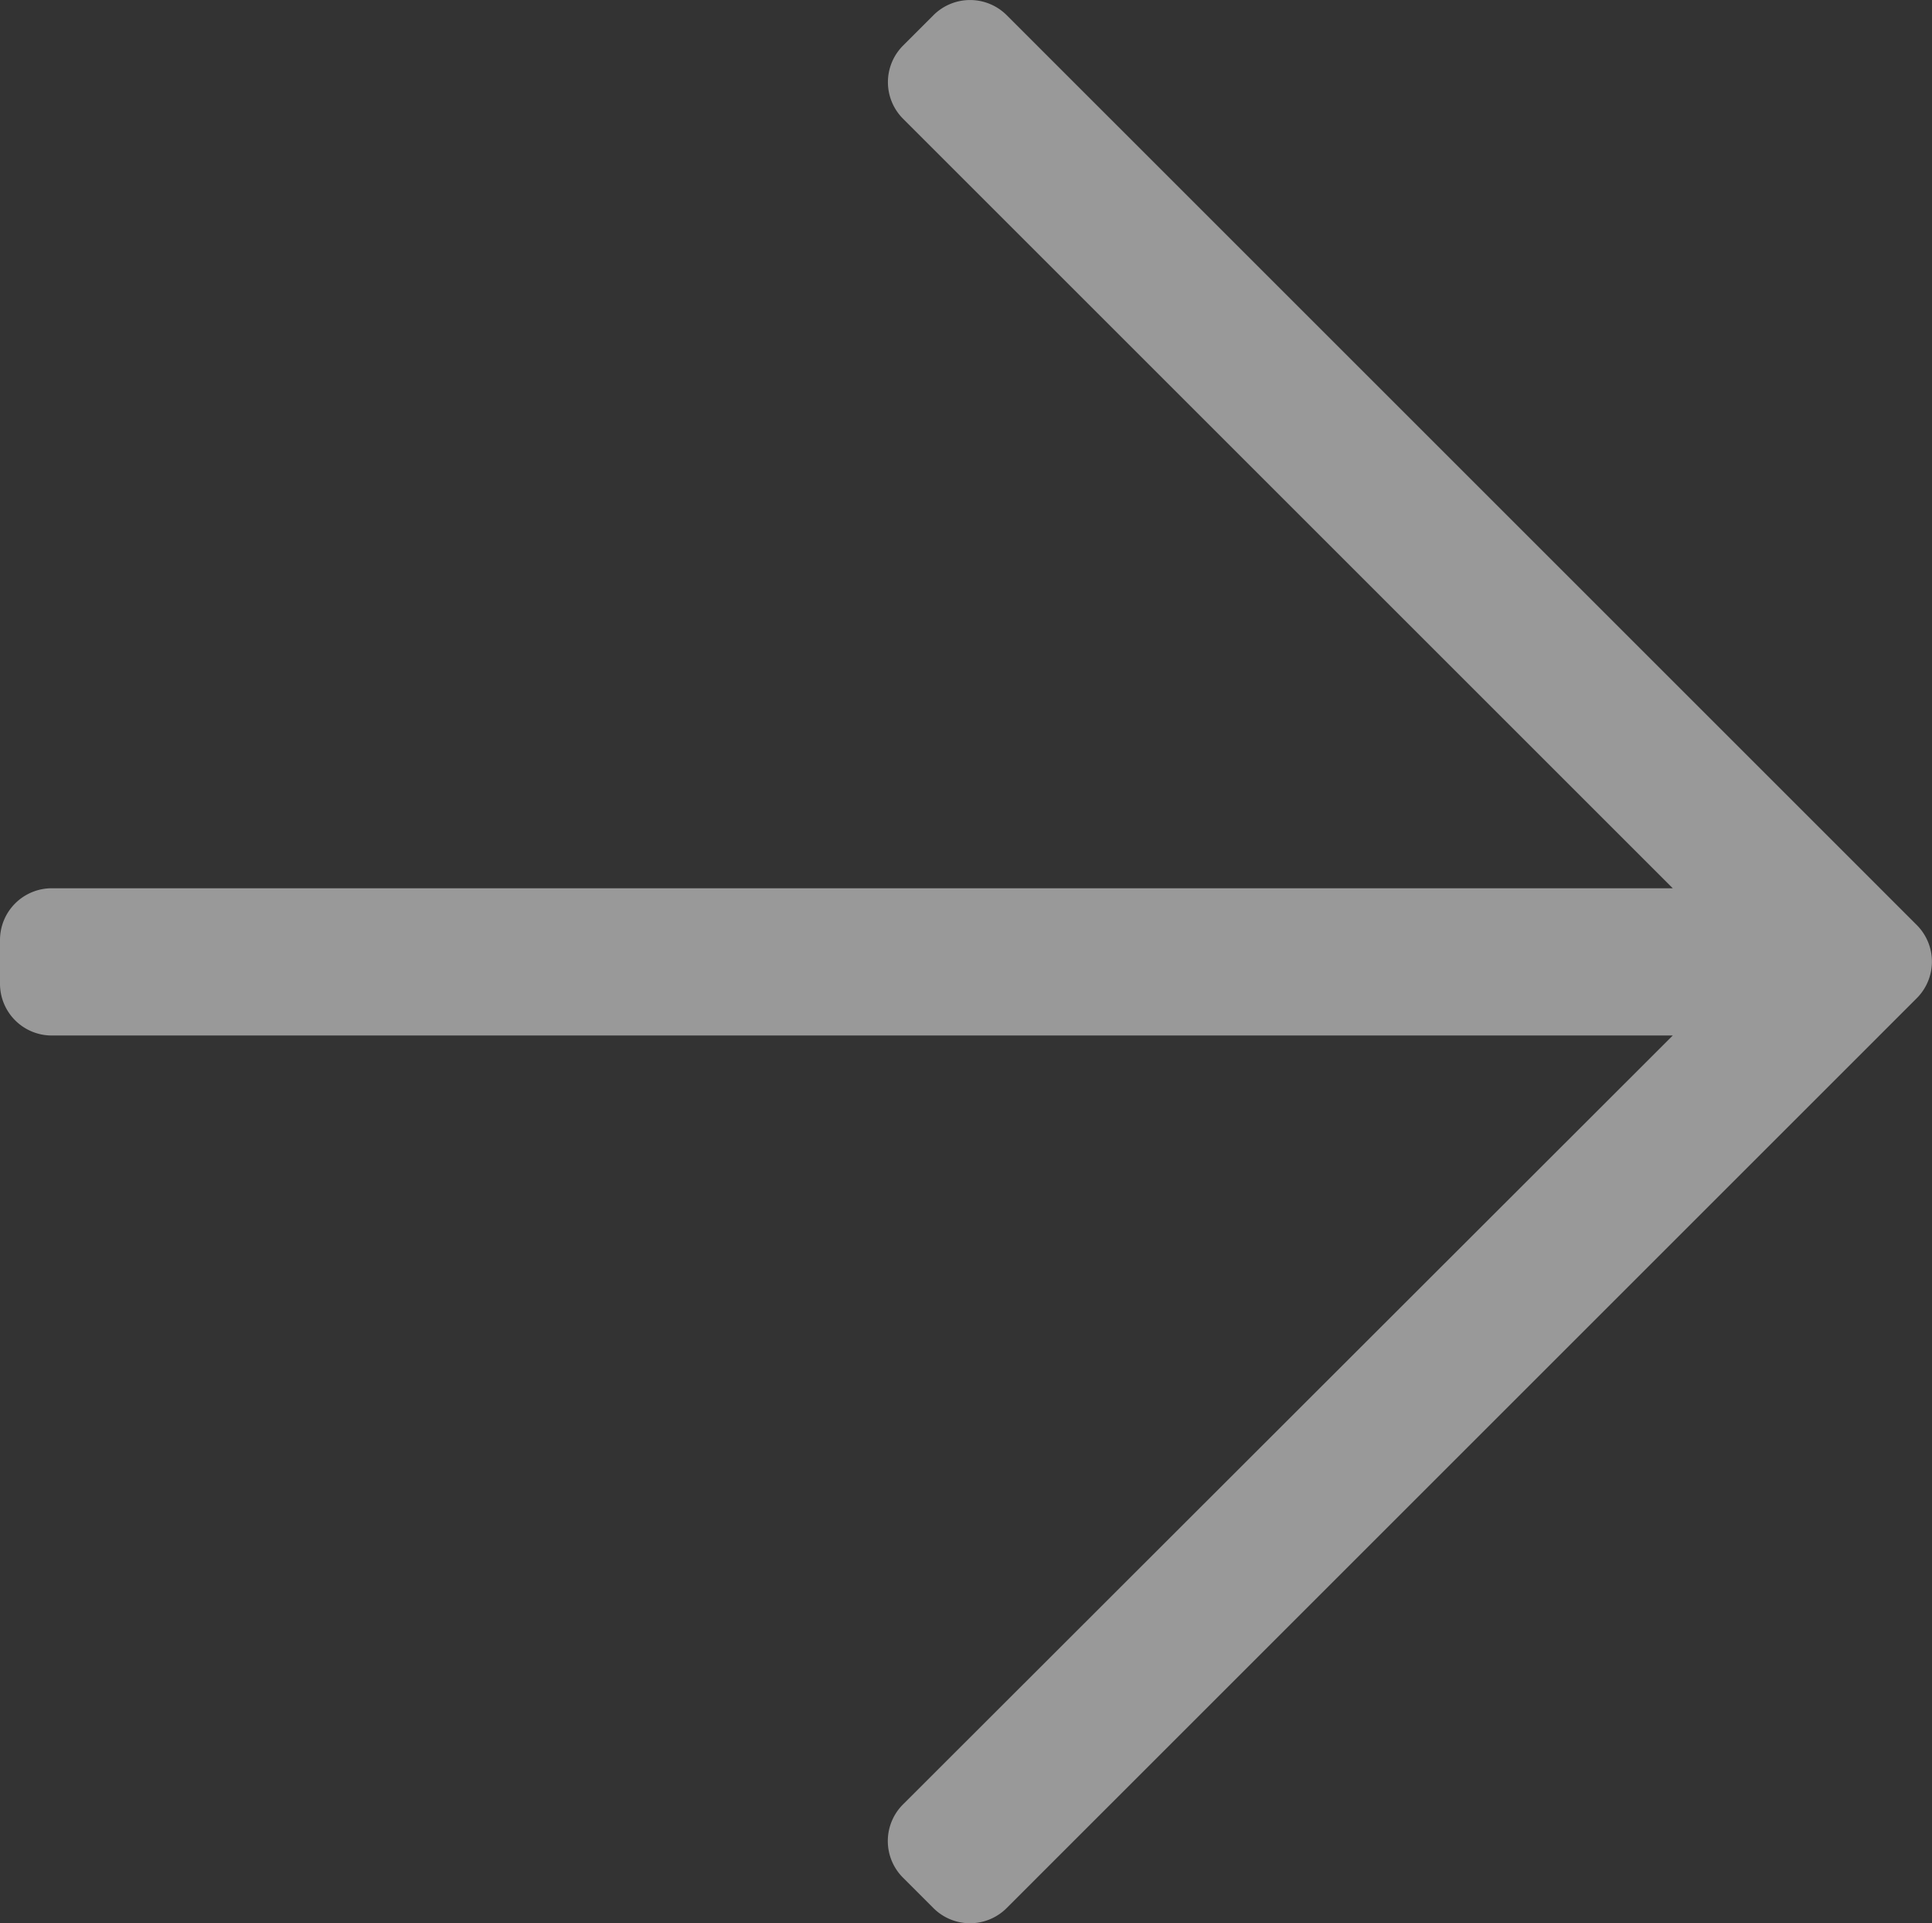
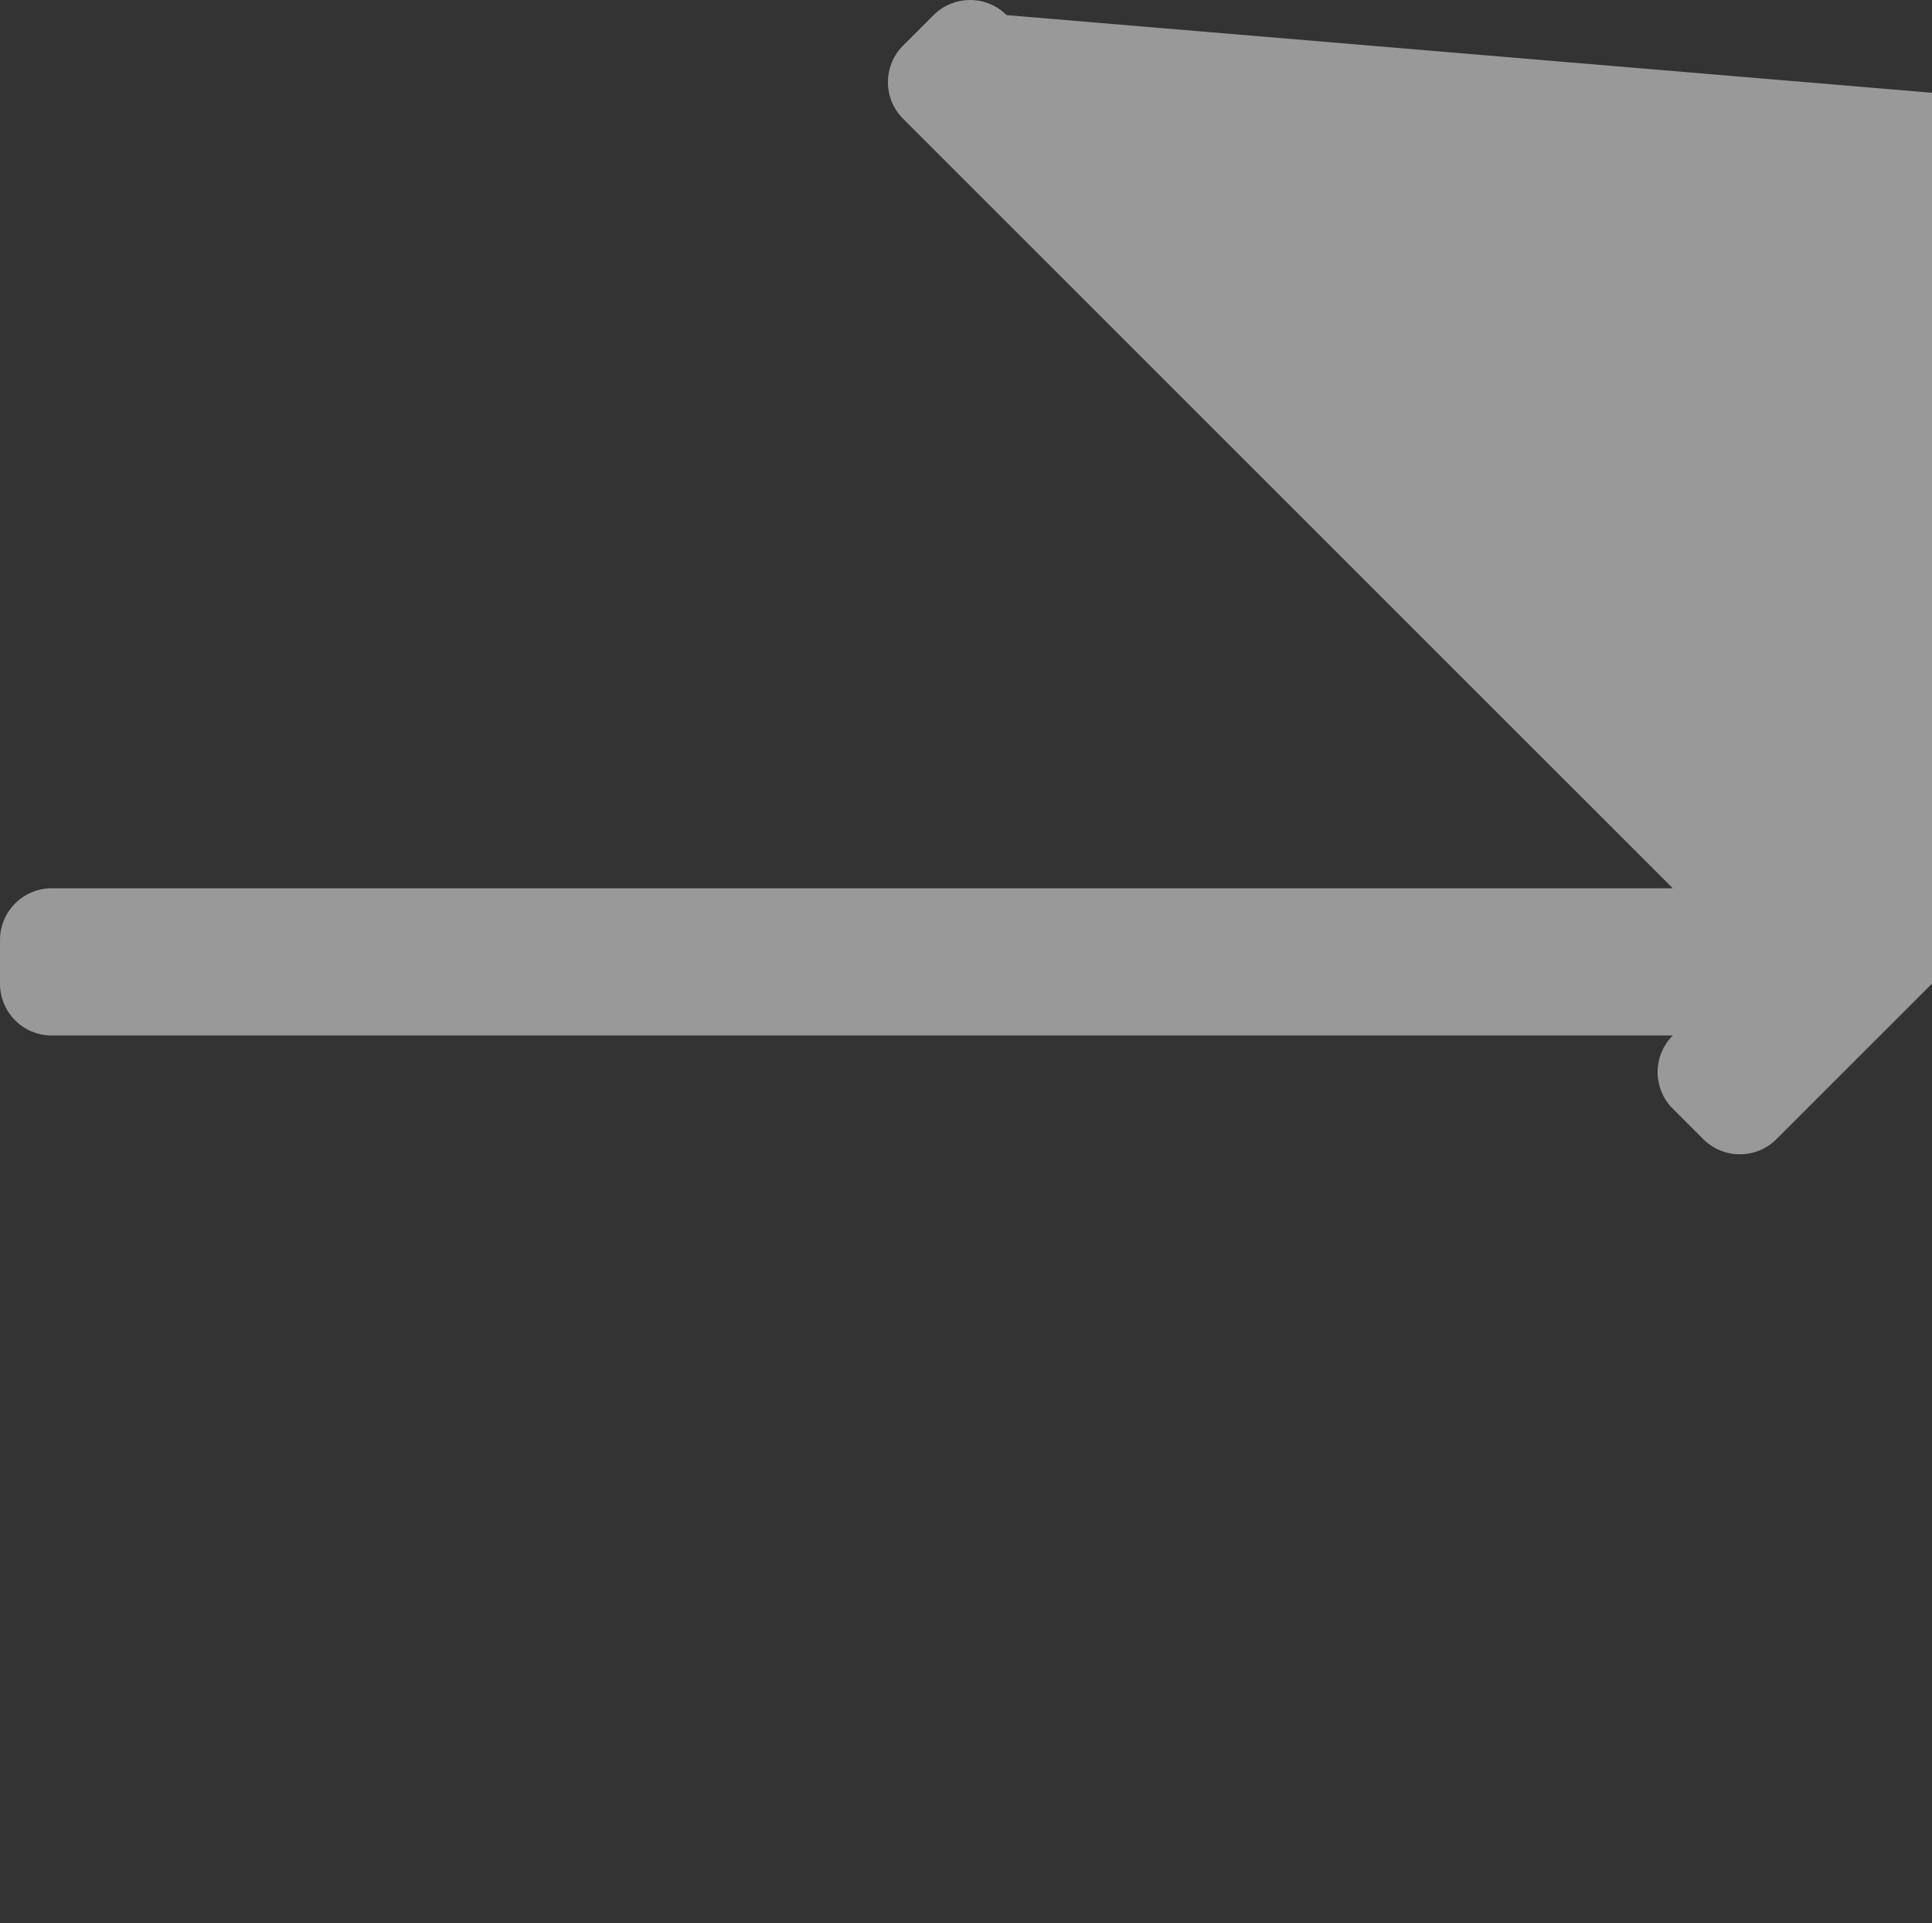
<svg xmlns="http://www.w3.org/2000/svg" width="17.5" height="17.426" viewBox="0 0 17.5 17.426">
  <rect x="0" y="0" width="17.5" height="17.426" fill="#333333" stroke="none" />
  <defs>
    <style>.a{fill:#fff;opacity:0.5;}</style>
  </defs>
-   <path class="a" d="M8.456-16.076l-.276.276a.469.469,0,0,0,0,.663l6.972,6.972H.469A.469.469,0,0,0,0-7.7V-7.3a.469.469,0,0,0,.469.469H15.152L8.179.136a.469.469,0,0,0,0,.663l.276.276a.469.469,0,0,0,.663,0l8.244-8.244a.469.469,0,0,0,0-.663L9.118-16.076A.469.469,0,0,0,8.456-16.076Z" transform="translate(0 16.213)" />
+   <path class="a" d="M8.456-16.076l-.276.276a.469.469,0,0,0,0,.663l6.972,6.972H.469A.469.469,0,0,0,0-7.7V-7.3a.469.469,0,0,0,.469.469H15.152a.469.469,0,0,0,0,.663l.276.276a.469.469,0,0,0,.663,0l8.244-8.244a.469.469,0,0,0,0-.663L9.118-16.076A.469.469,0,0,0,8.456-16.076Z" transform="translate(0 16.213)" />
</svg>